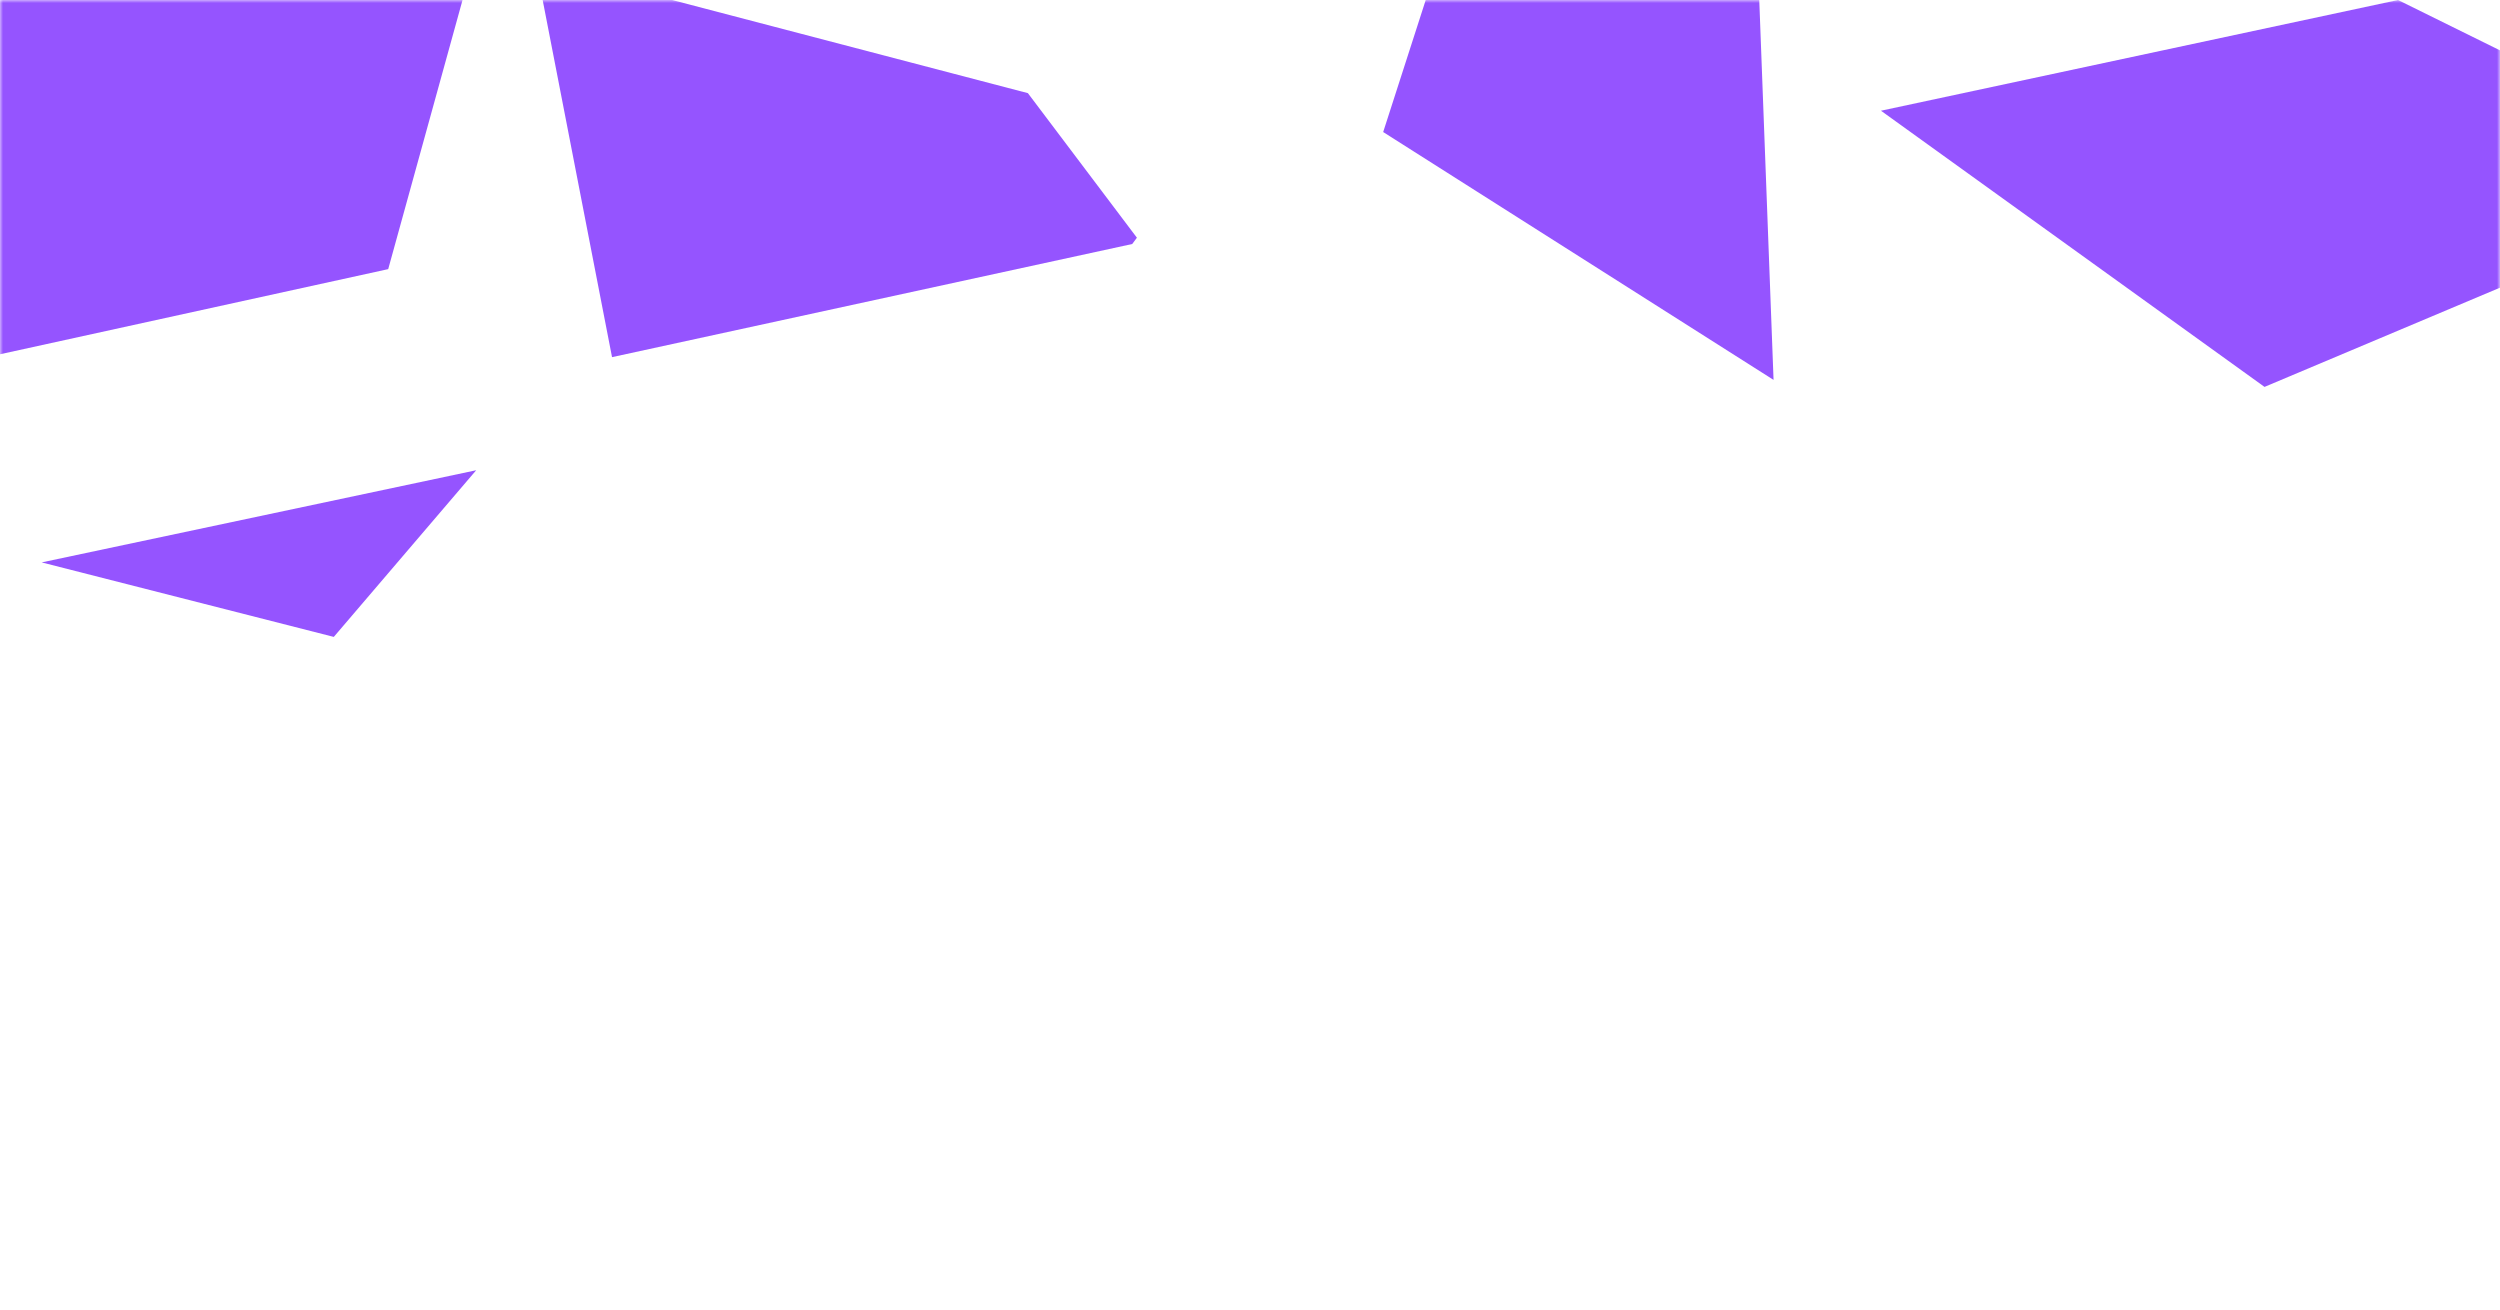
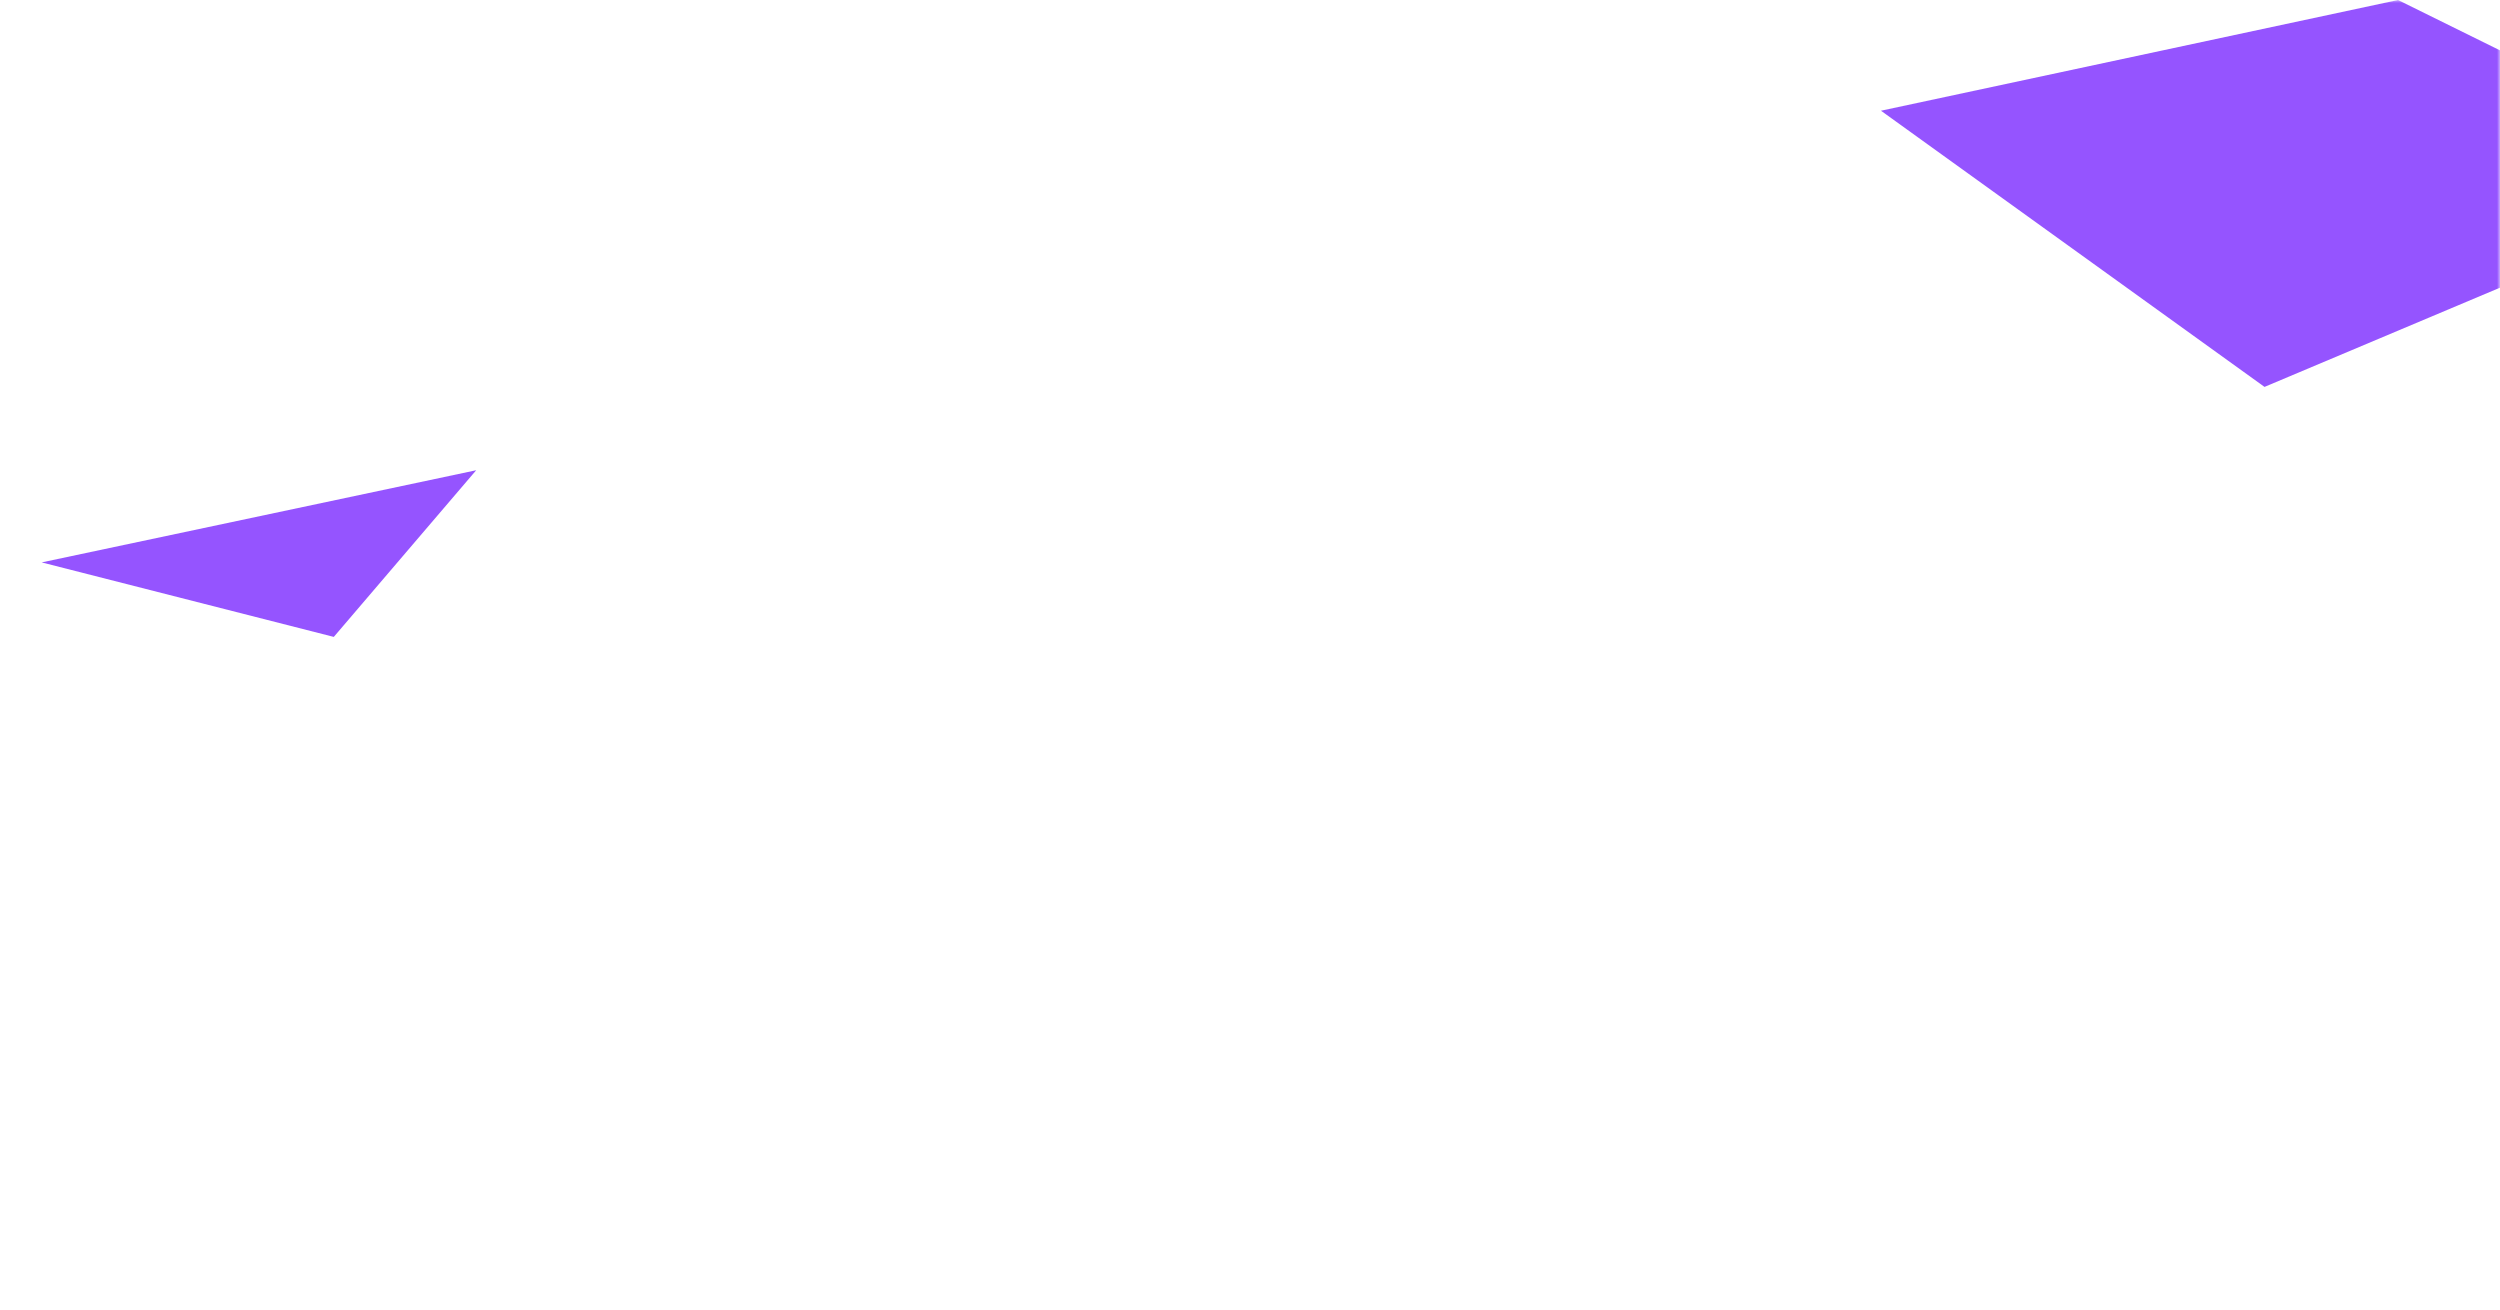
<svg xmlns="http://www.w3.org/2000/svg" width="420" height="220" viewBox="0 0 420 220" fill="none">
  <mask id="mask0" mask-type="alpha" maskUnits="userSpaceOnUse" x="0" y="0" width="420" height="220">
    <rect width="420" height="220" transform="matrix(-1 0 0 1 420 0)" fill="#C4C4C4" />
  </mask>
  <g mask="url(#mask0)">
    <path d="M80 79L56.077 107L7 94.482L80 79Z" fill="#9554FF" />
-     <path d="M190.215 40.992L102.821 60L90 -6L172.684 15.648L191 39.936L190.215 40.992Z" fill="#9554FF" />
-     <path d="M83 -19.162L65.218 45.213L-25 65V-59L79.6 -31.562L83 -19.162Z" fill="#9554FF" />
-     <path d="M295.09 -12.377L297.957 63.822L232.374 22.182L245.142 -17.441L295.09 -12.377Z" fill="#9554FF" />
    <path d="M380.439 65L316 18.602L402.862 0L437.912 17.305L439 32.77L425.612 45.965L380.439 65Z" fill="#9554FF" />
  </g>
</svg>